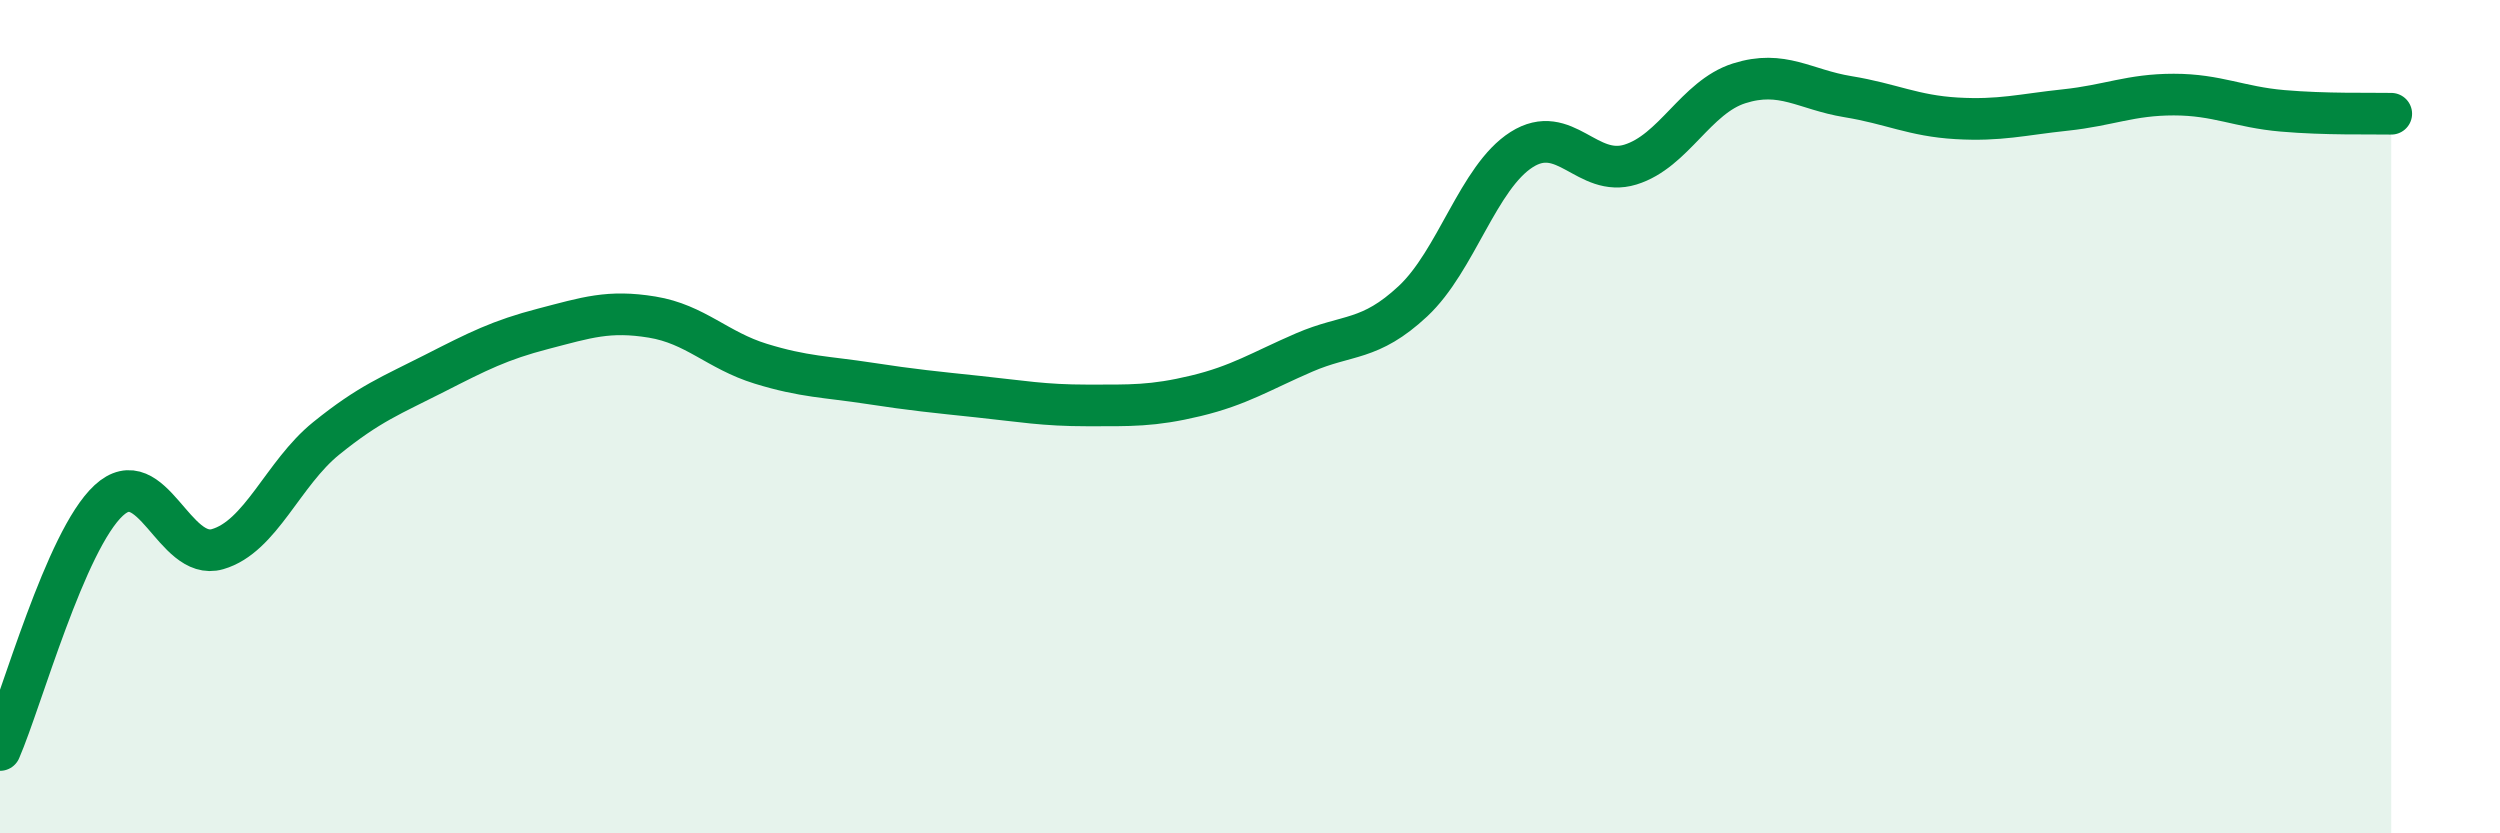
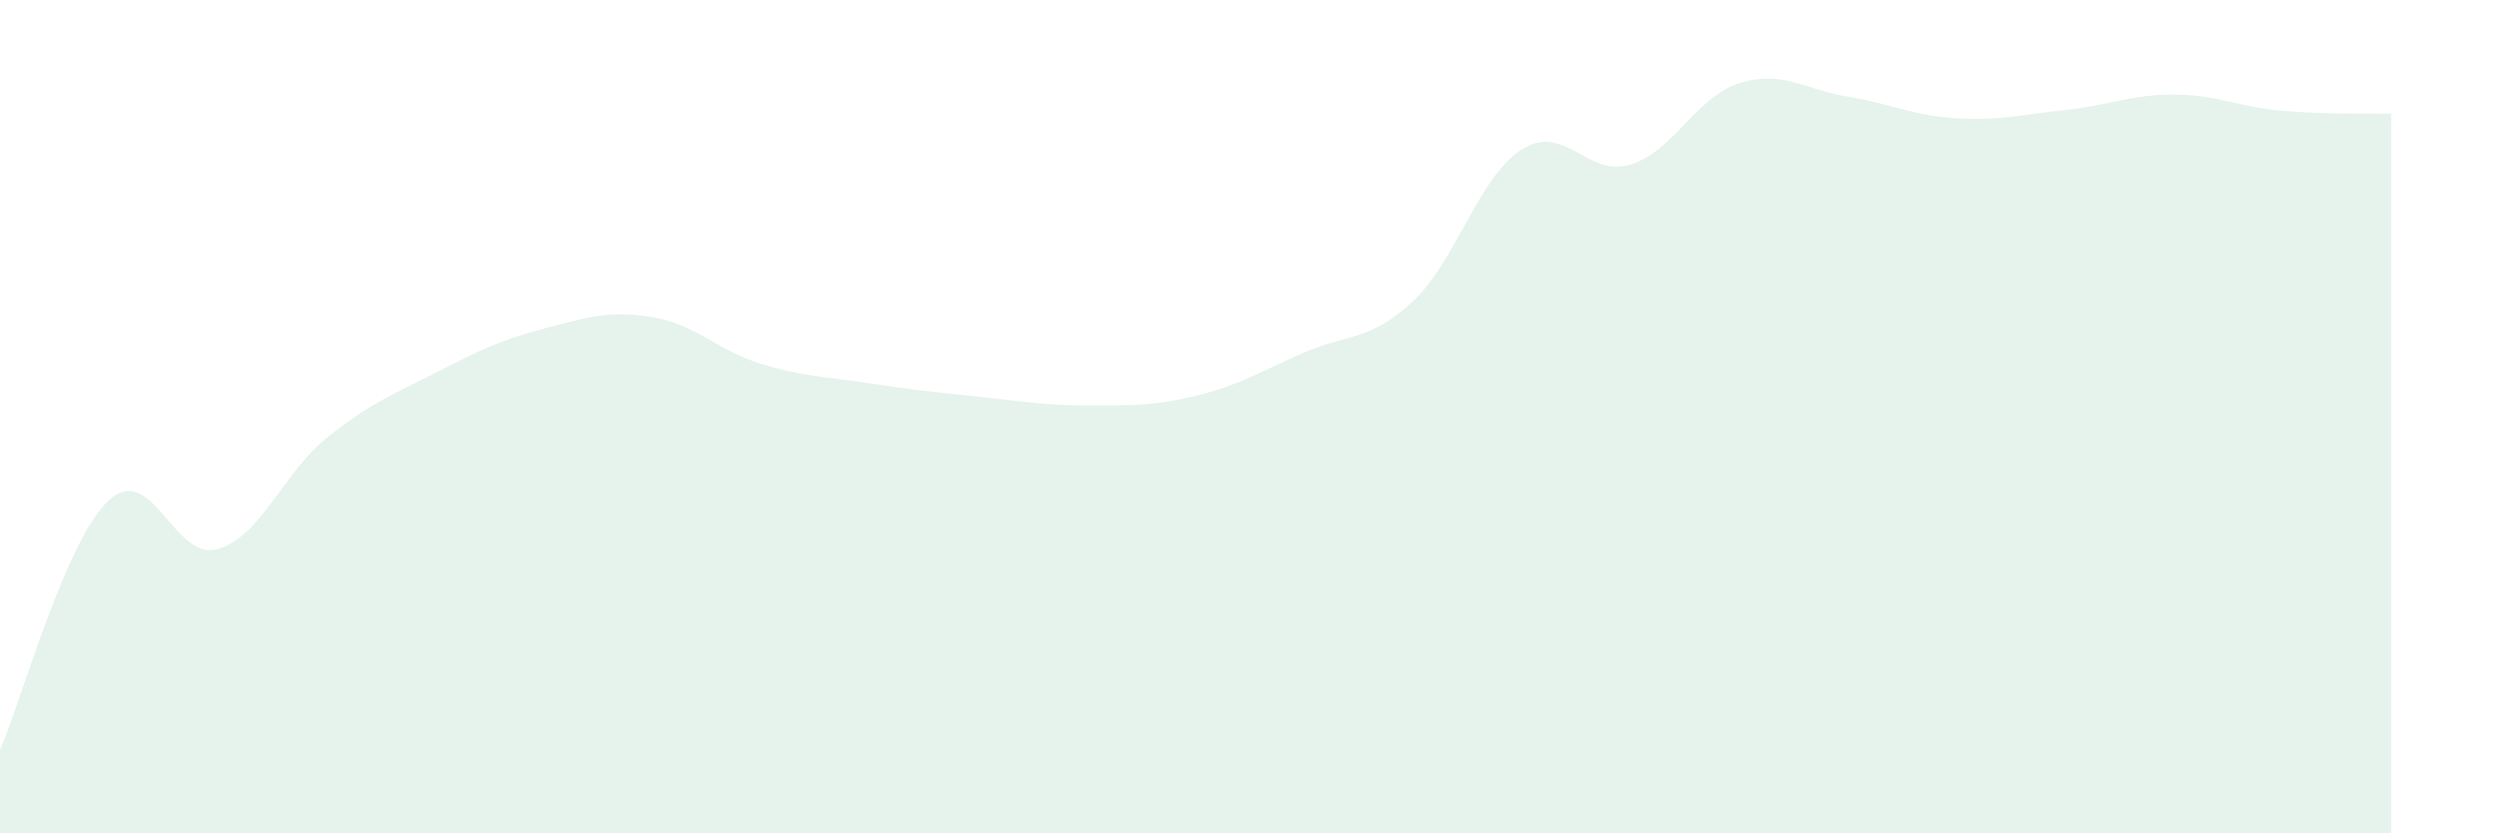
<svg xmlns="http://www.w3.org/2000/svg" width="60" height="20" viewBox="0 0 60 20">
  <path d="M 0,18 C 0.52,16.8 1.57,12.97 2.61,12.01 C 3.65,11.05 4.18,13.48 5.22,13.18 C 6.26,12.88 6.79,11.36 7.83,10.52 C 8.87,9.68 9.39,9.49 10.43,8.96 C 11.47,8.43 12,8.16 13.04,7.89 C 14.08,7.62 14.61,7.44 15.65,7.61 C 16.69,7.78 17.22,8.41 18.26,8.73 C 19.3,9.05 19.83,9.04 20.87,9.2 C 21.91,9.36 22.44,9.41 23.48,9.52 C 24.52,9.63 25.05,9.73 26.09,9.73 C 27.13,9.73 27.66,9.75 28.7,9.5 C 29.74,9.25 30.26,8.91 31.3,8.46 C 32.34,8.01 32.87,8.2 33.91,7.23 C 34.95,6.26 35.48,4.25 36.52,3.59 C 37.56,2.93 38.09,4.27 39.13,3.95 C 40.17,3.63 40.7,2.33 41.74,2 C 42.78,1.67 43.31,2.15 44.35,2.32 C 45.39,2.49 45.92,2.78 46.96,2.84 C 48,2.9 48.53,2.75 49.57,2.64 C 50.61,2.53 51.13,2.27 52.17,2.27 C 53.21,2.27 53.74,2.57 54.78,2.66 C 55.82,2.75 56.87,2.72 57.39,2.73L57.39 20L0 20Z" fill="#008740" opacity="0.1" stroke-linecap="round" stroke-linejoin="round" />
-   <path d="M 0,18 C 0.52,16.8 1.57,12.97 2.61,12.01 C 3.65,11.05 4.18,13.48 5.22,13.18 C 6.26,12.88 6.79,11.36 7.83,10.52 C 8.87,9.68 9.39,9.49 10.43,8.96 C 11.47,8.43 12,8.16 13.04,7.89 C 14.08,7.62 14.61,7.44 15.65,7.61 C 16.69,7.78 17.22,8.41 18.26,8.73 C 19.3,9.05 19.83,9.04 20.87,9.2 C 21.91,9.36 22.44,9.41 23.48,9.52 C 24.52,9.63 25.05,9.73 26.09,9.73 C 27.13,9.73 27.66,9.75 28.7,9.5 C 29.74,9.25 30.26,8.91 31.3,8.46 C 32.34,8.01 32.87,8.2 33.91,7.23 C 34.95,6.26 35.48,4.25 36.52,3.59 C 37.56,2.93 38.09,4.27 39.13,3.95 C 40.17,3.63 40.7,2.33 41.74,2 C 42.78,1.67 43.31,2.15 44.35,2.32 C 45.39,2.49 45.92,2.78 46.96,2.84 C 48,2.9 48.53,2.75 49.57,2.64 C 50.61,2.53 51.13,2.27 52.17,2.27 C 53.21,2.27 53.74,2.57 54.78,2.66 C 55.82,2.75 56.87,2.72 57.39,2.73" stroke="#008740" stroke-width="1" fill="none" stroke-linecap="round" stroke-linejoin="round" />
</svg>